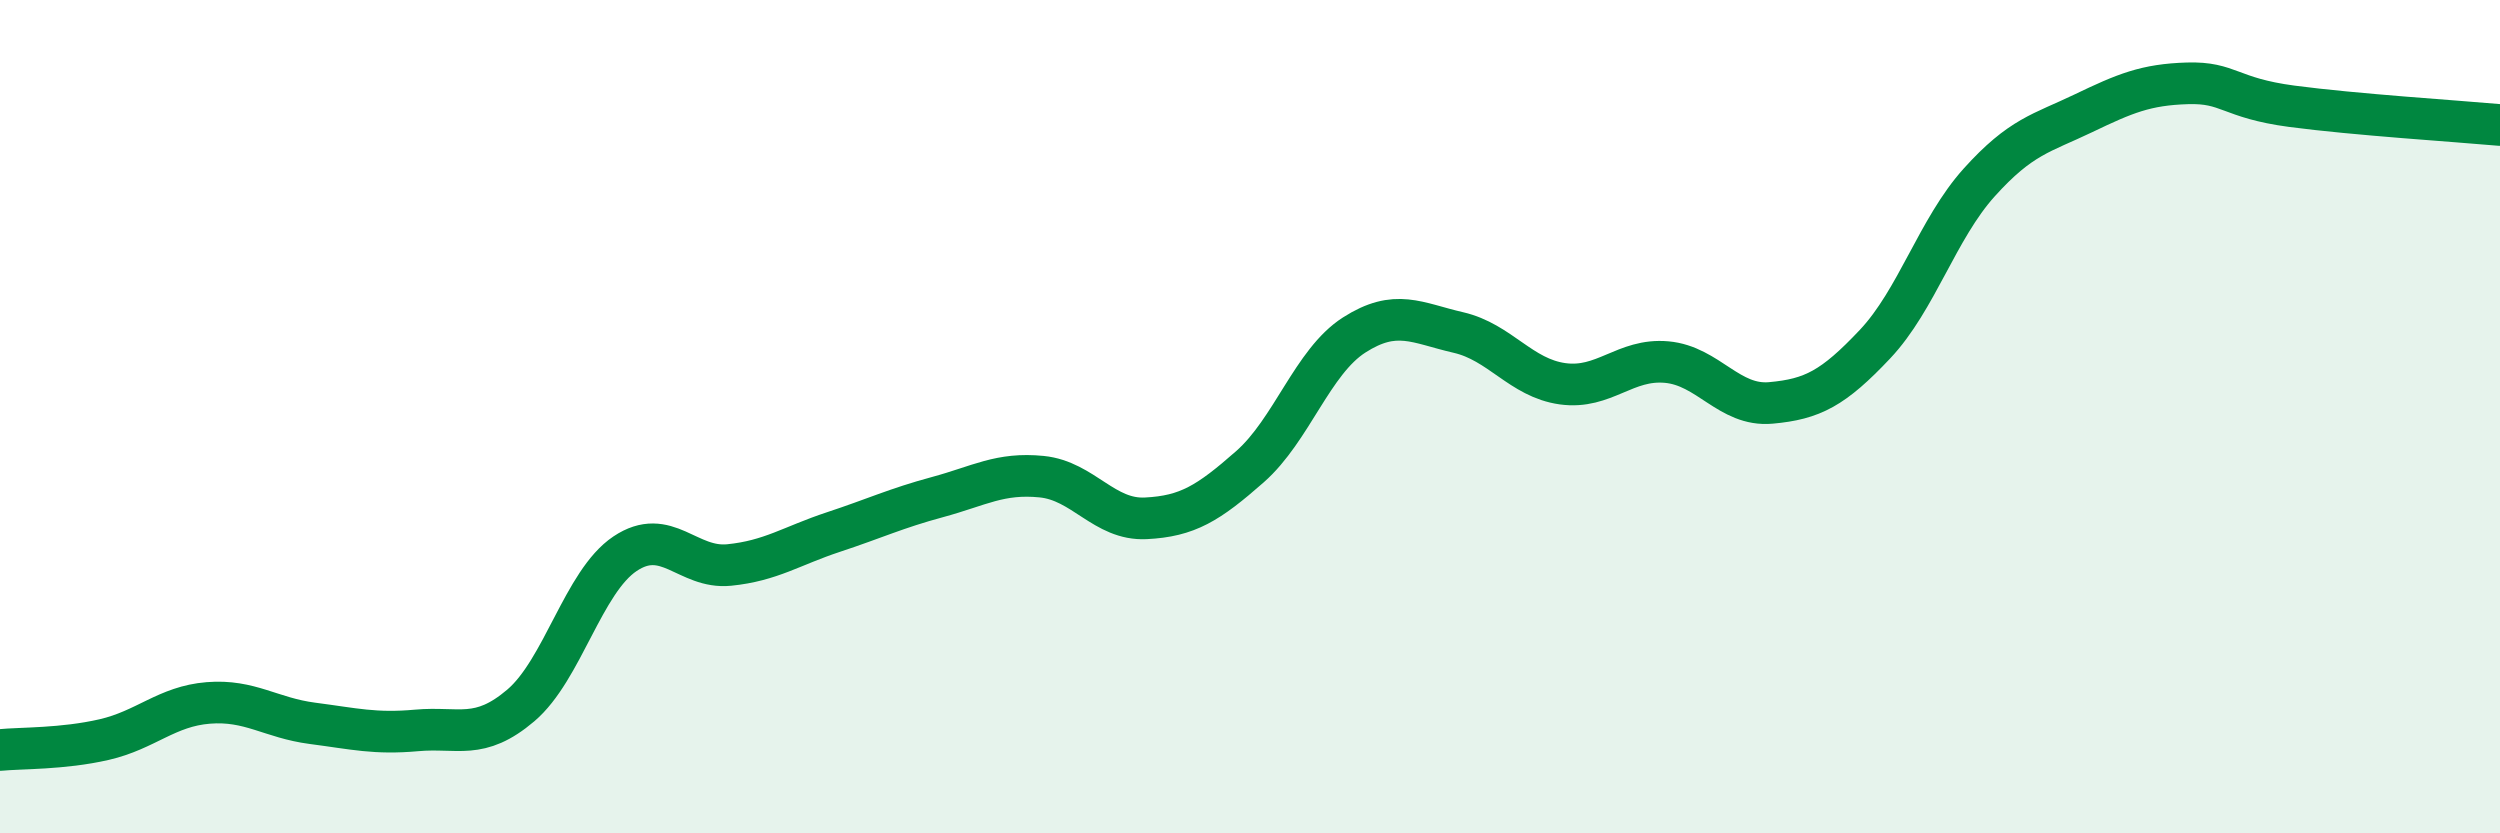
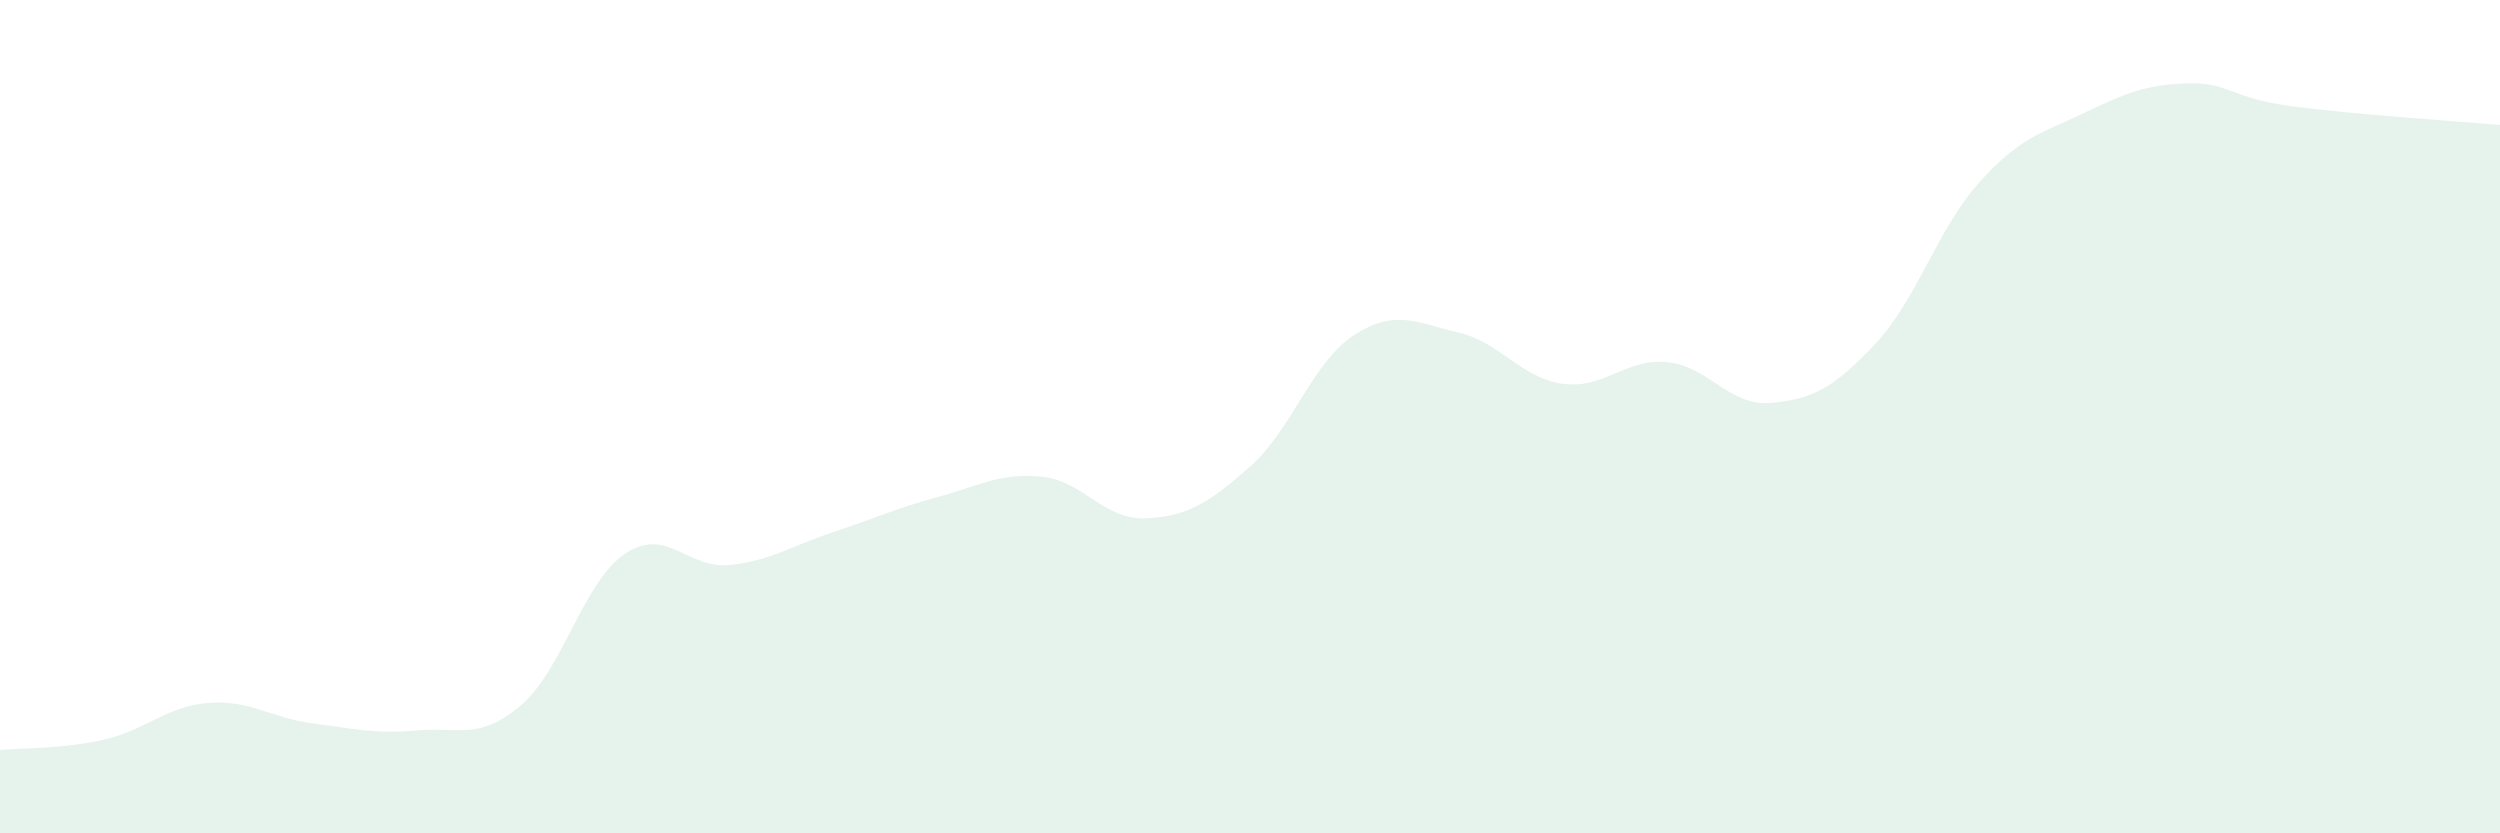
<svg xmlns="http://www.w3.org/2000/svg" width="60" height="20" viewBox="0 0 60 20">
  <path d="M 0,18 C 0.5,17.95 1.5,17.98 2.5,17.75 C 3.5,17.52 4,16.95 5,16.87 C 6,16.79 6.5,17.23 7.5,17.36 C 8.5,17.49 9,17.62 10,17.53 C 11,17.44 11.5,17.78 12.5,16.93 C 13.5,16.08 14,13.96 15,13.29 C 16,12.62 16.5,13.66 17.5,13.56 C 18.5,13.46 19,13.1 20,12.77 C 21,12.44 21.5,12.2 22.5,11.93 C 23.5,11.66 24,11.34 25,11.44 C 26,11.54 26.5,12.49 27.5,12.44 C 28.5,12.39 29,12.08 30,11.2 C 31,10.32 31.5,8.68 32.5,8.04 C 33.5,7.4 34,7.75 35,7.98 C 36,8.21 36.5,9.07 37.5,9.21 C 38.5,9.35 39,8.6 40,8.69 C 41,8.78 41.5,9.76 42.5,9.67 C 43.5,9.58 44,9.32 45,8.26 C 46,7.2 46.5,5.49 47.5,4.38 C 48.5,3.27 49,3.2 50,2.72 C 51,2.24 51.5,2.03 52.5,2 C 53.5,1.97 53.5,2.35 55,2.55 C 56.5,2.75 59,2.91 60,3L60 20L0 20Z" fill="#008740" opacity="0.1" stroke-linecap="round" stroke-linejoin="round" />
-   <path d="M 0,18 C 0.5,17.95 1.5,17.98 2.5,17.75 C 3.5,17.52 4,16.95 5,16.87 C 6,16.79 6.5,17.23 7.5,17.36 C 8.5,17.49 9,17.62 10,17.53 C 11,17.44 11.5,17.78 12.5,16.93 C 13.5,16.08 14,13.96 15,13.29 C 16,12.62 16.5,13.66 17.5,13.56 C 18.5,13.46 19,13.1 20,12.77 C 21,12.44 21.5,12.2 22.5,11.93 C 23.5,11.66 24,11.34 25,11.44 C 26,11.54 26.5,12.49 27.5,12.44 C 28.5,12.39 29,12.08 30,11.2 C 31,10.32 31.5,8.68 32.5,8.04 C 33.5,7.4 34,7.75 35,7.98 C 36,8.21 36.5,9.07 37.5,9.21 C 38.5,9.35 39,8.6 40,8.69 C 41,8.78 41.5,9.76 42.5,9.67 C 43.5,9.58 44,9.32 45,8.26 C 46,7.2 46.5,5.49 47.5,4.38 C 48.5,3.27 49,3.2 50,2.72 C 51,2.24 51.5,2.03 52.5,2 C 53.5,1.97 53.5,2.35 55,2.55 C 56.5,2.75 59,2.91 60,3" stroke="#008740" stroke-width="1" fill="none" stroke-linecap="round" stroke-linejoin="round" />
</svg>